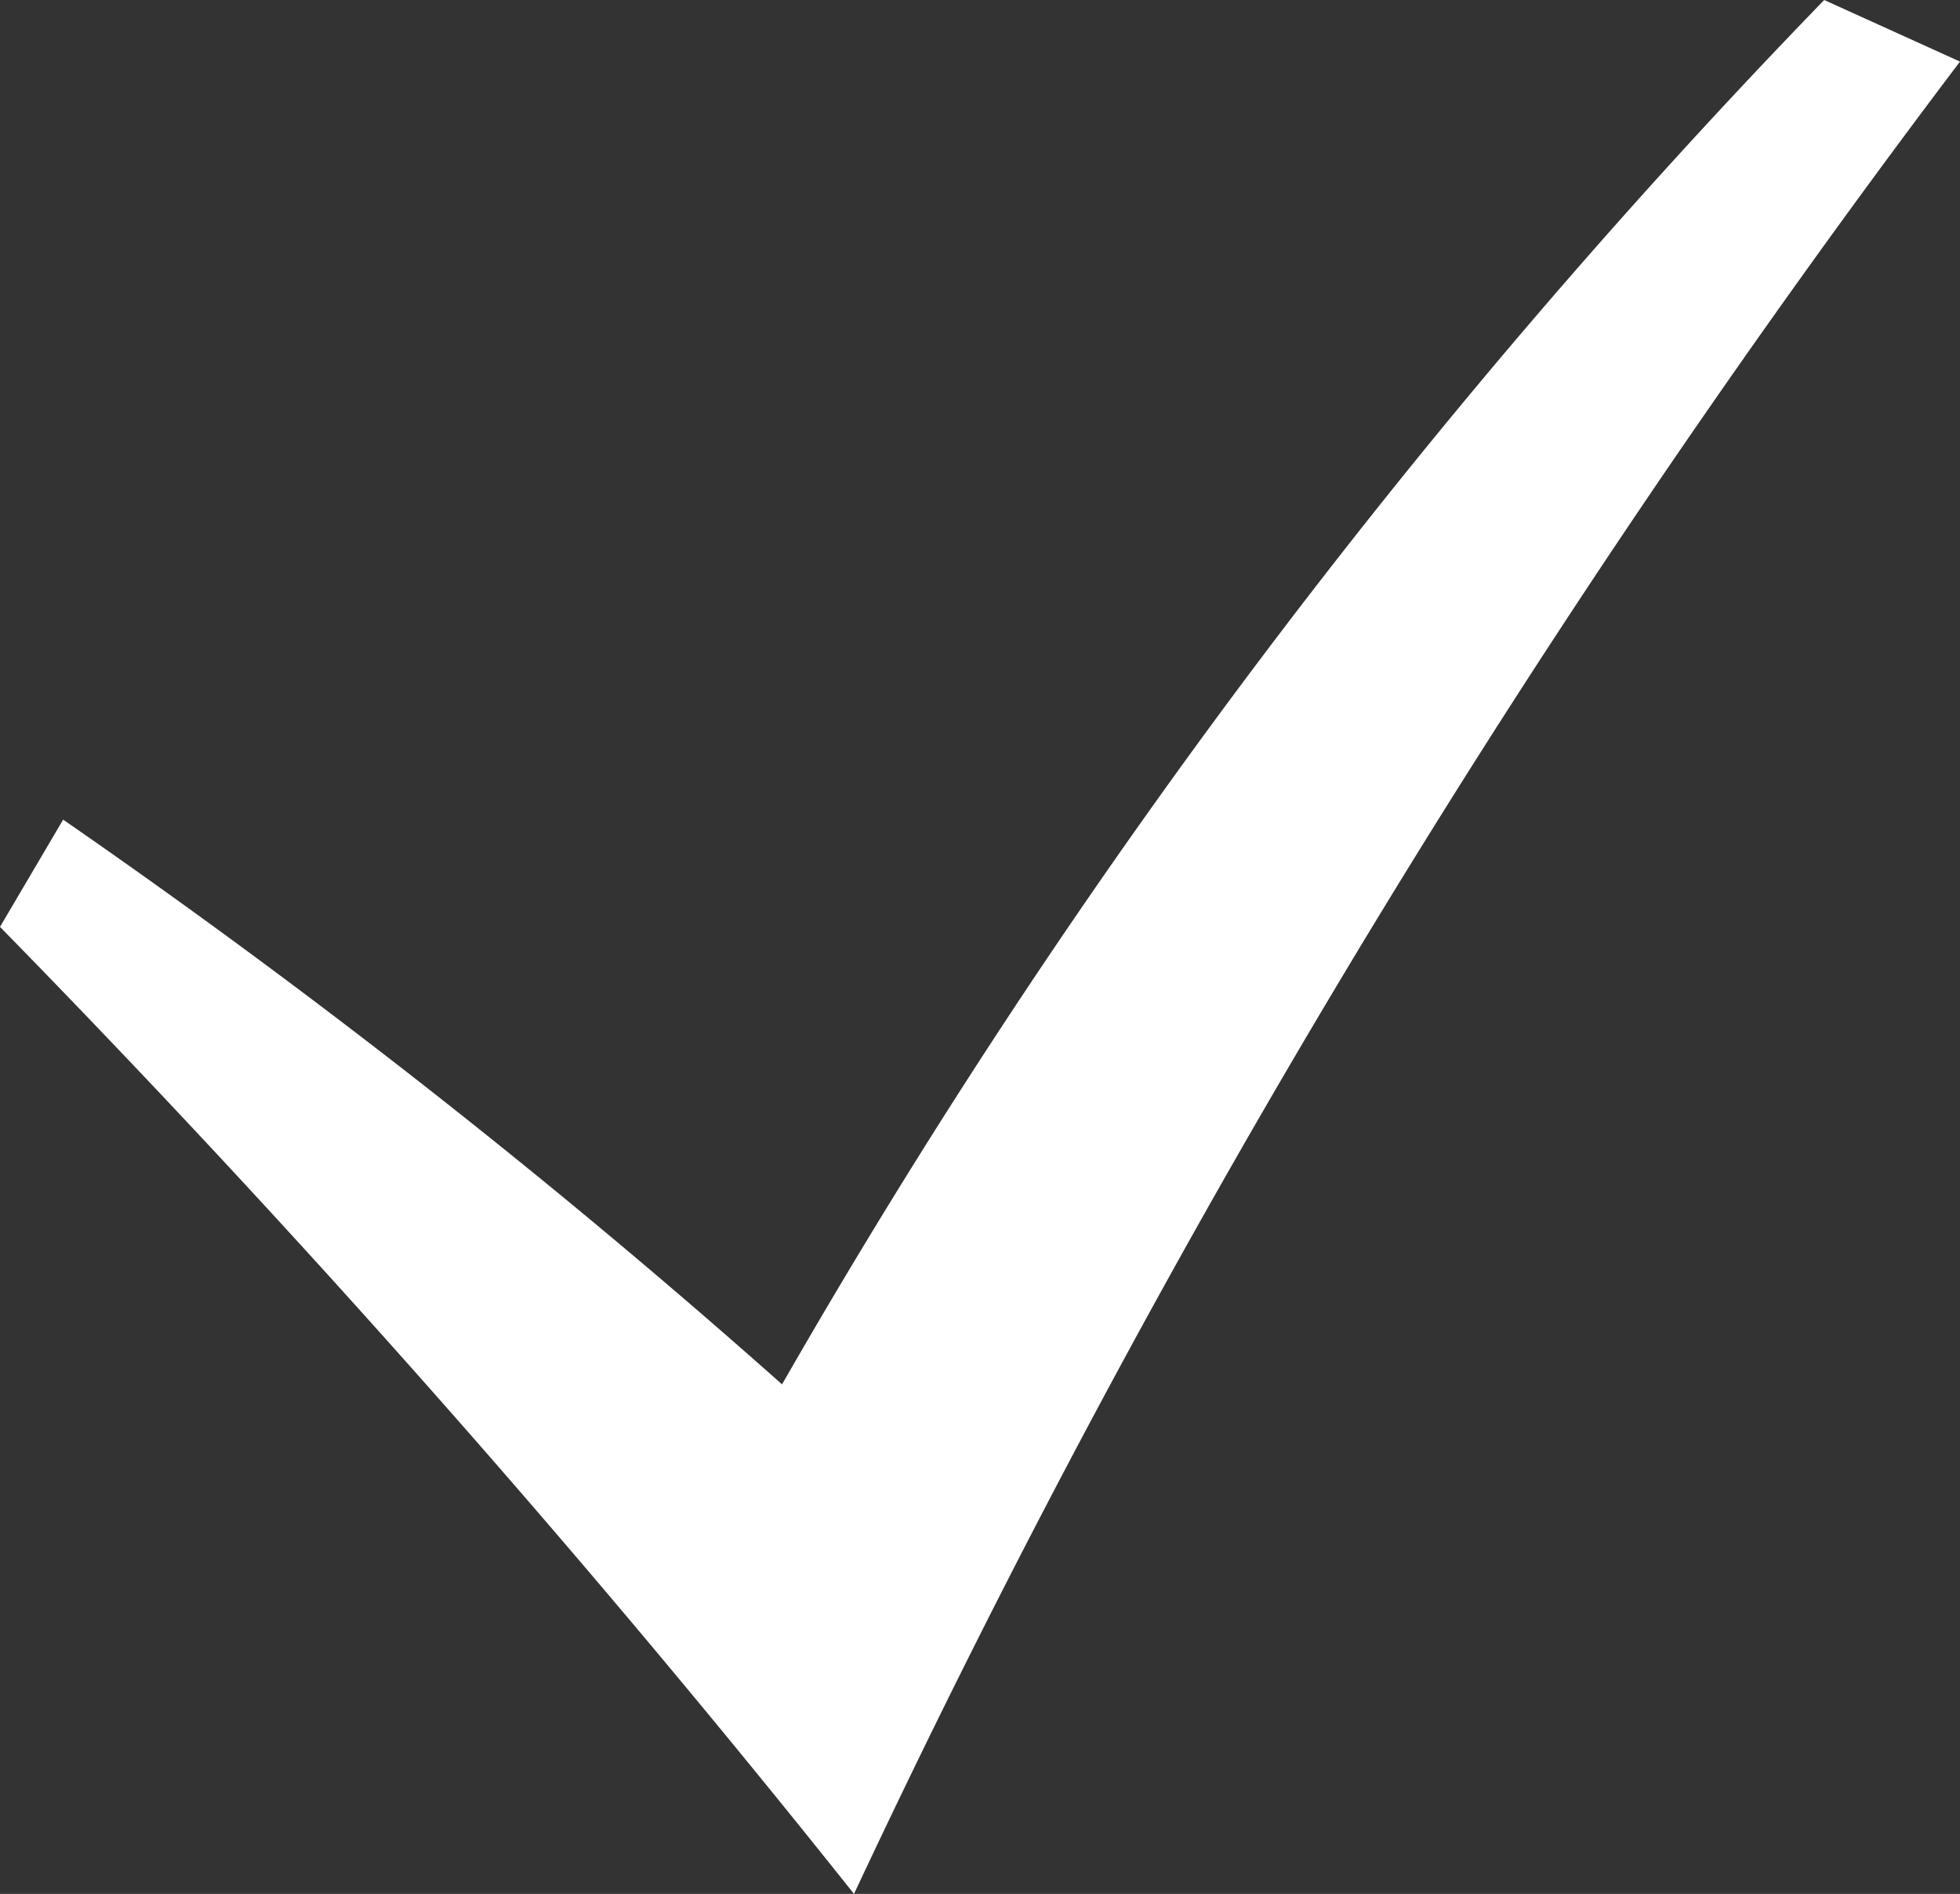
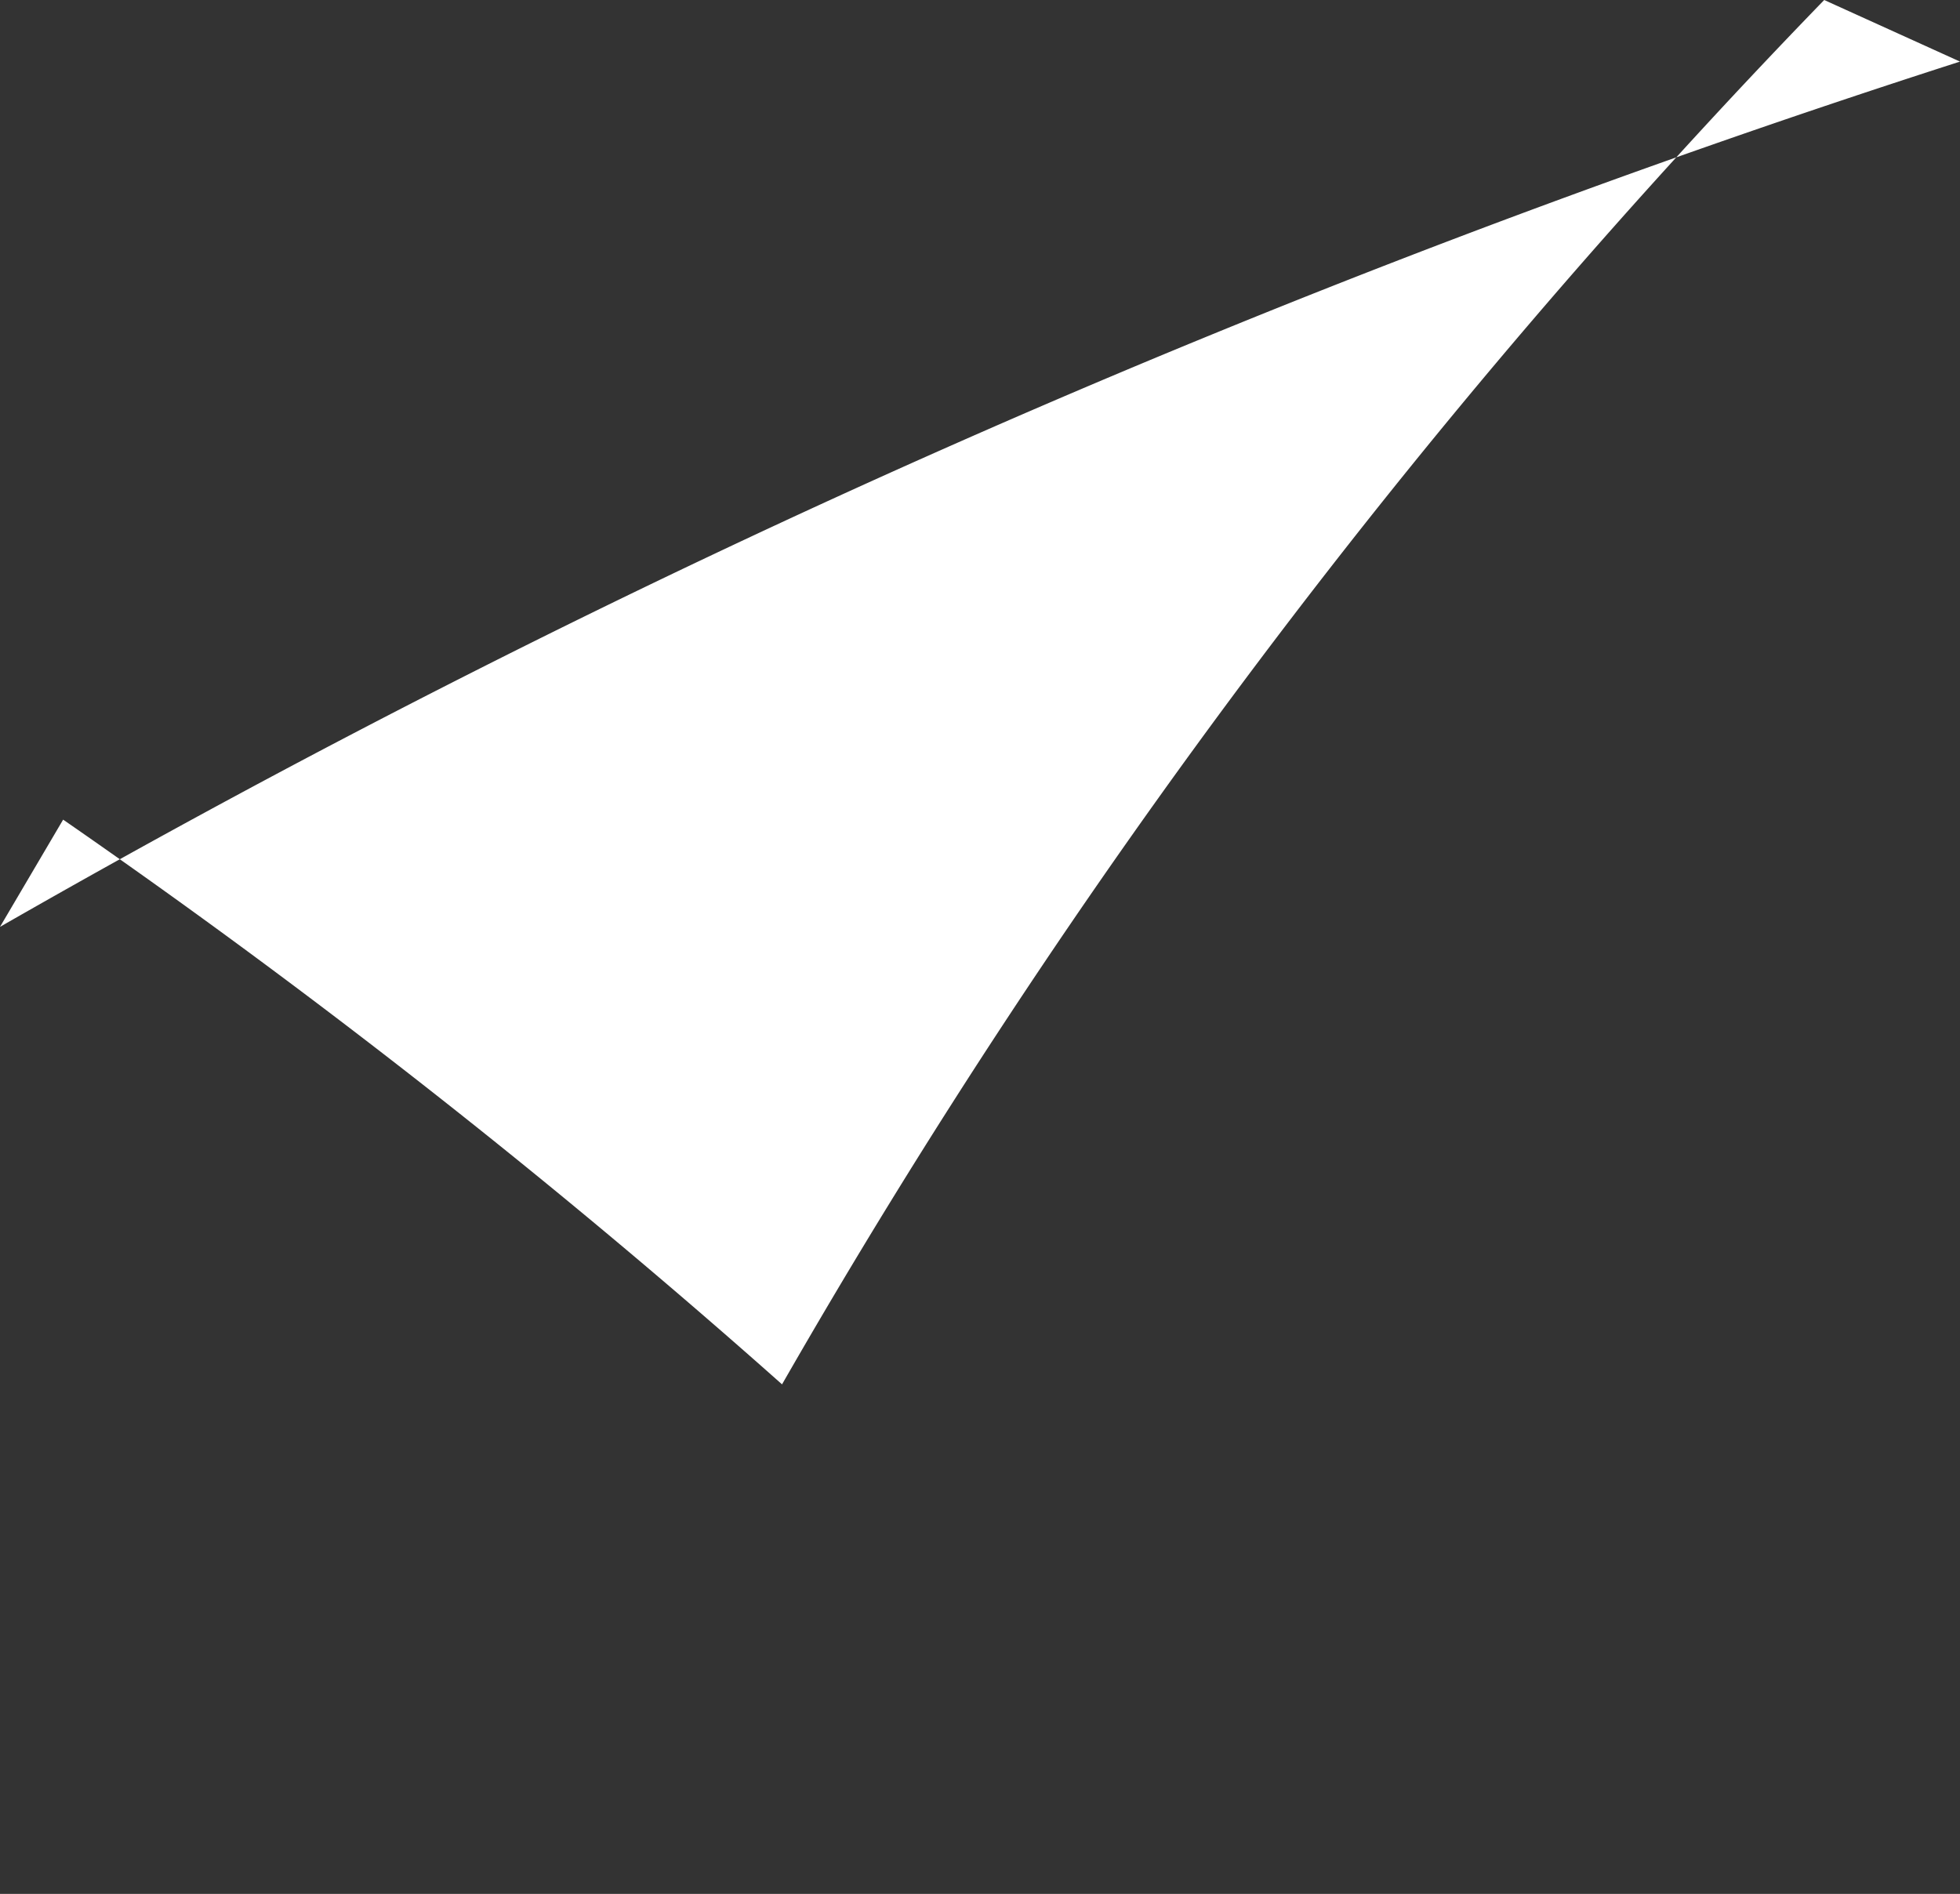
<svg xmlns="http://www.w3.org/2000/svg" width="14" height="13.529" viewBox="0 0 14 13.529">
  <rect x="0" y="0" width="14" height="13.529" fill="#333333" stroke="none" />
-   <path d="M17.47,32.681a89.718,89.718,0,0,1,6.1,6.908A73.113,73.113,0,0,1,31.47,26.5L30.5,26.06a49.762,49.762,0,0,0-7.444,9.889,53.873,53.873,0,0,0-5.135-4.034Z" transform="translate(-17.47 -26.06)" fill="#fff" />
+   <path d="M17.47,32.681A73.113,73.113,0,0,1,31.47,26.5L30.5,26.06a49.762,49.762,0,0,0-7.444,9.889,53.873,53.873,0,0,0-5.135-4.034Z" transform="translate(-17.47 -26.06)" fill="#fff" />
</svg>